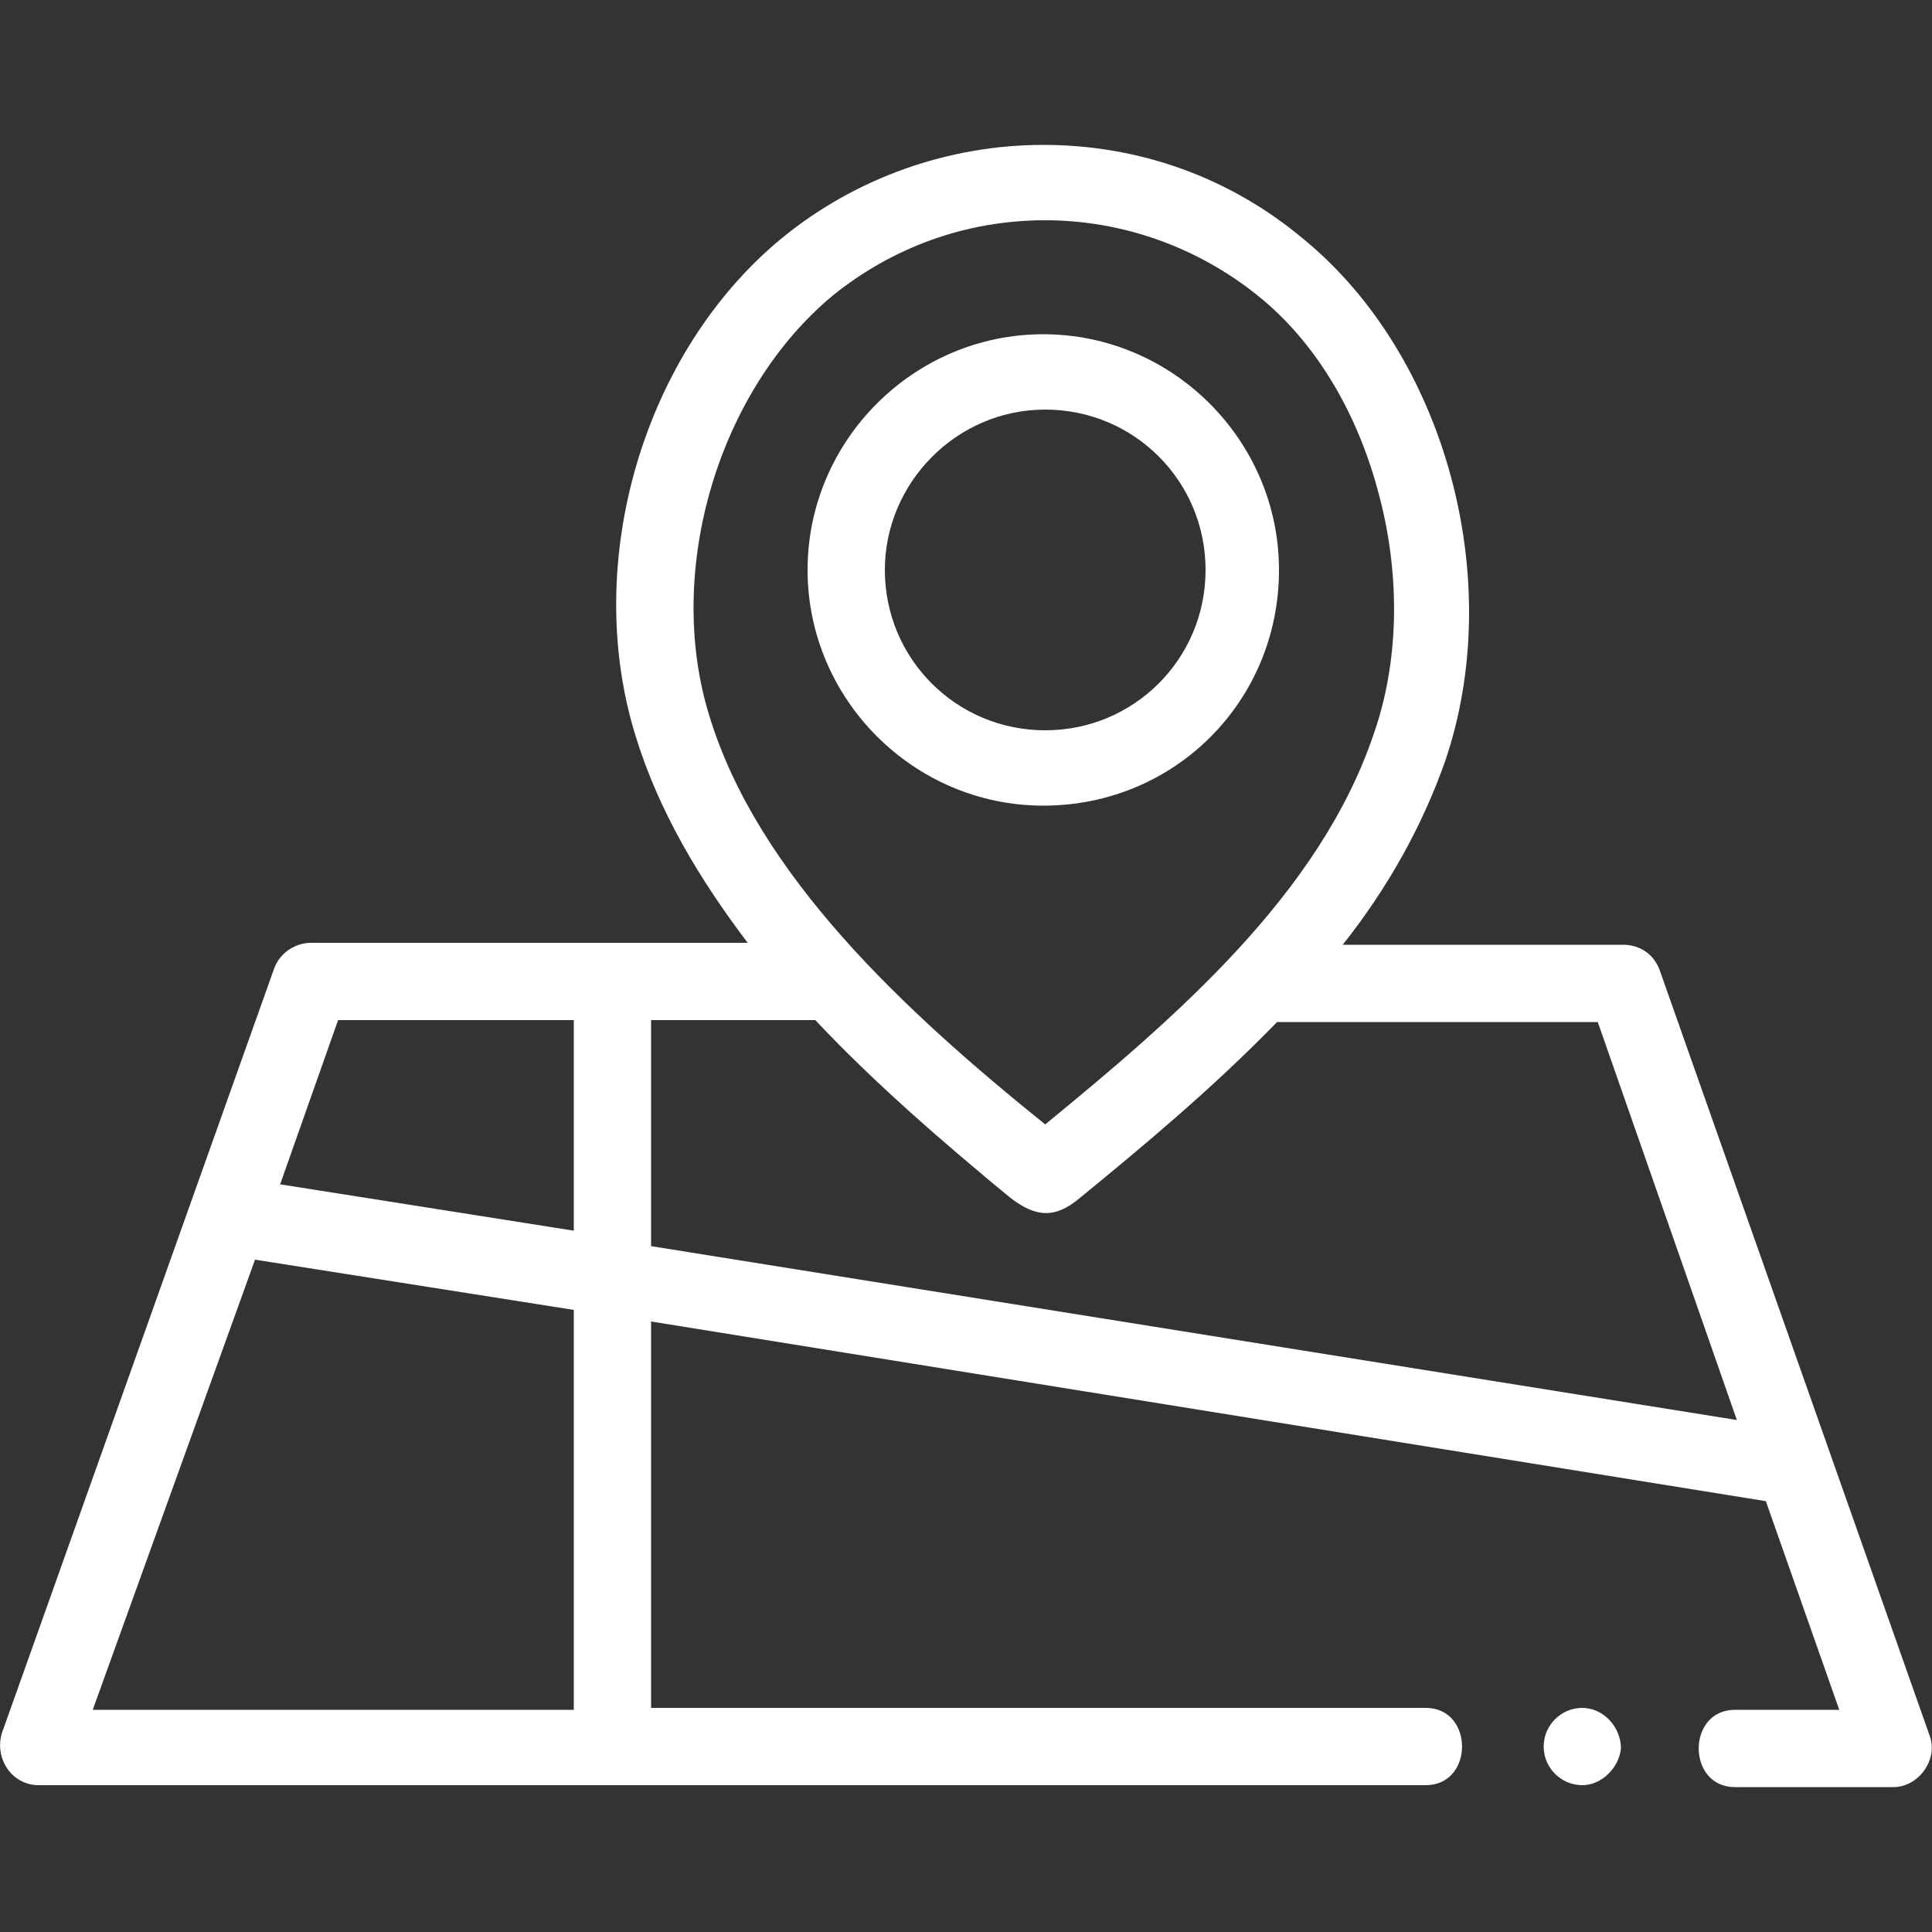
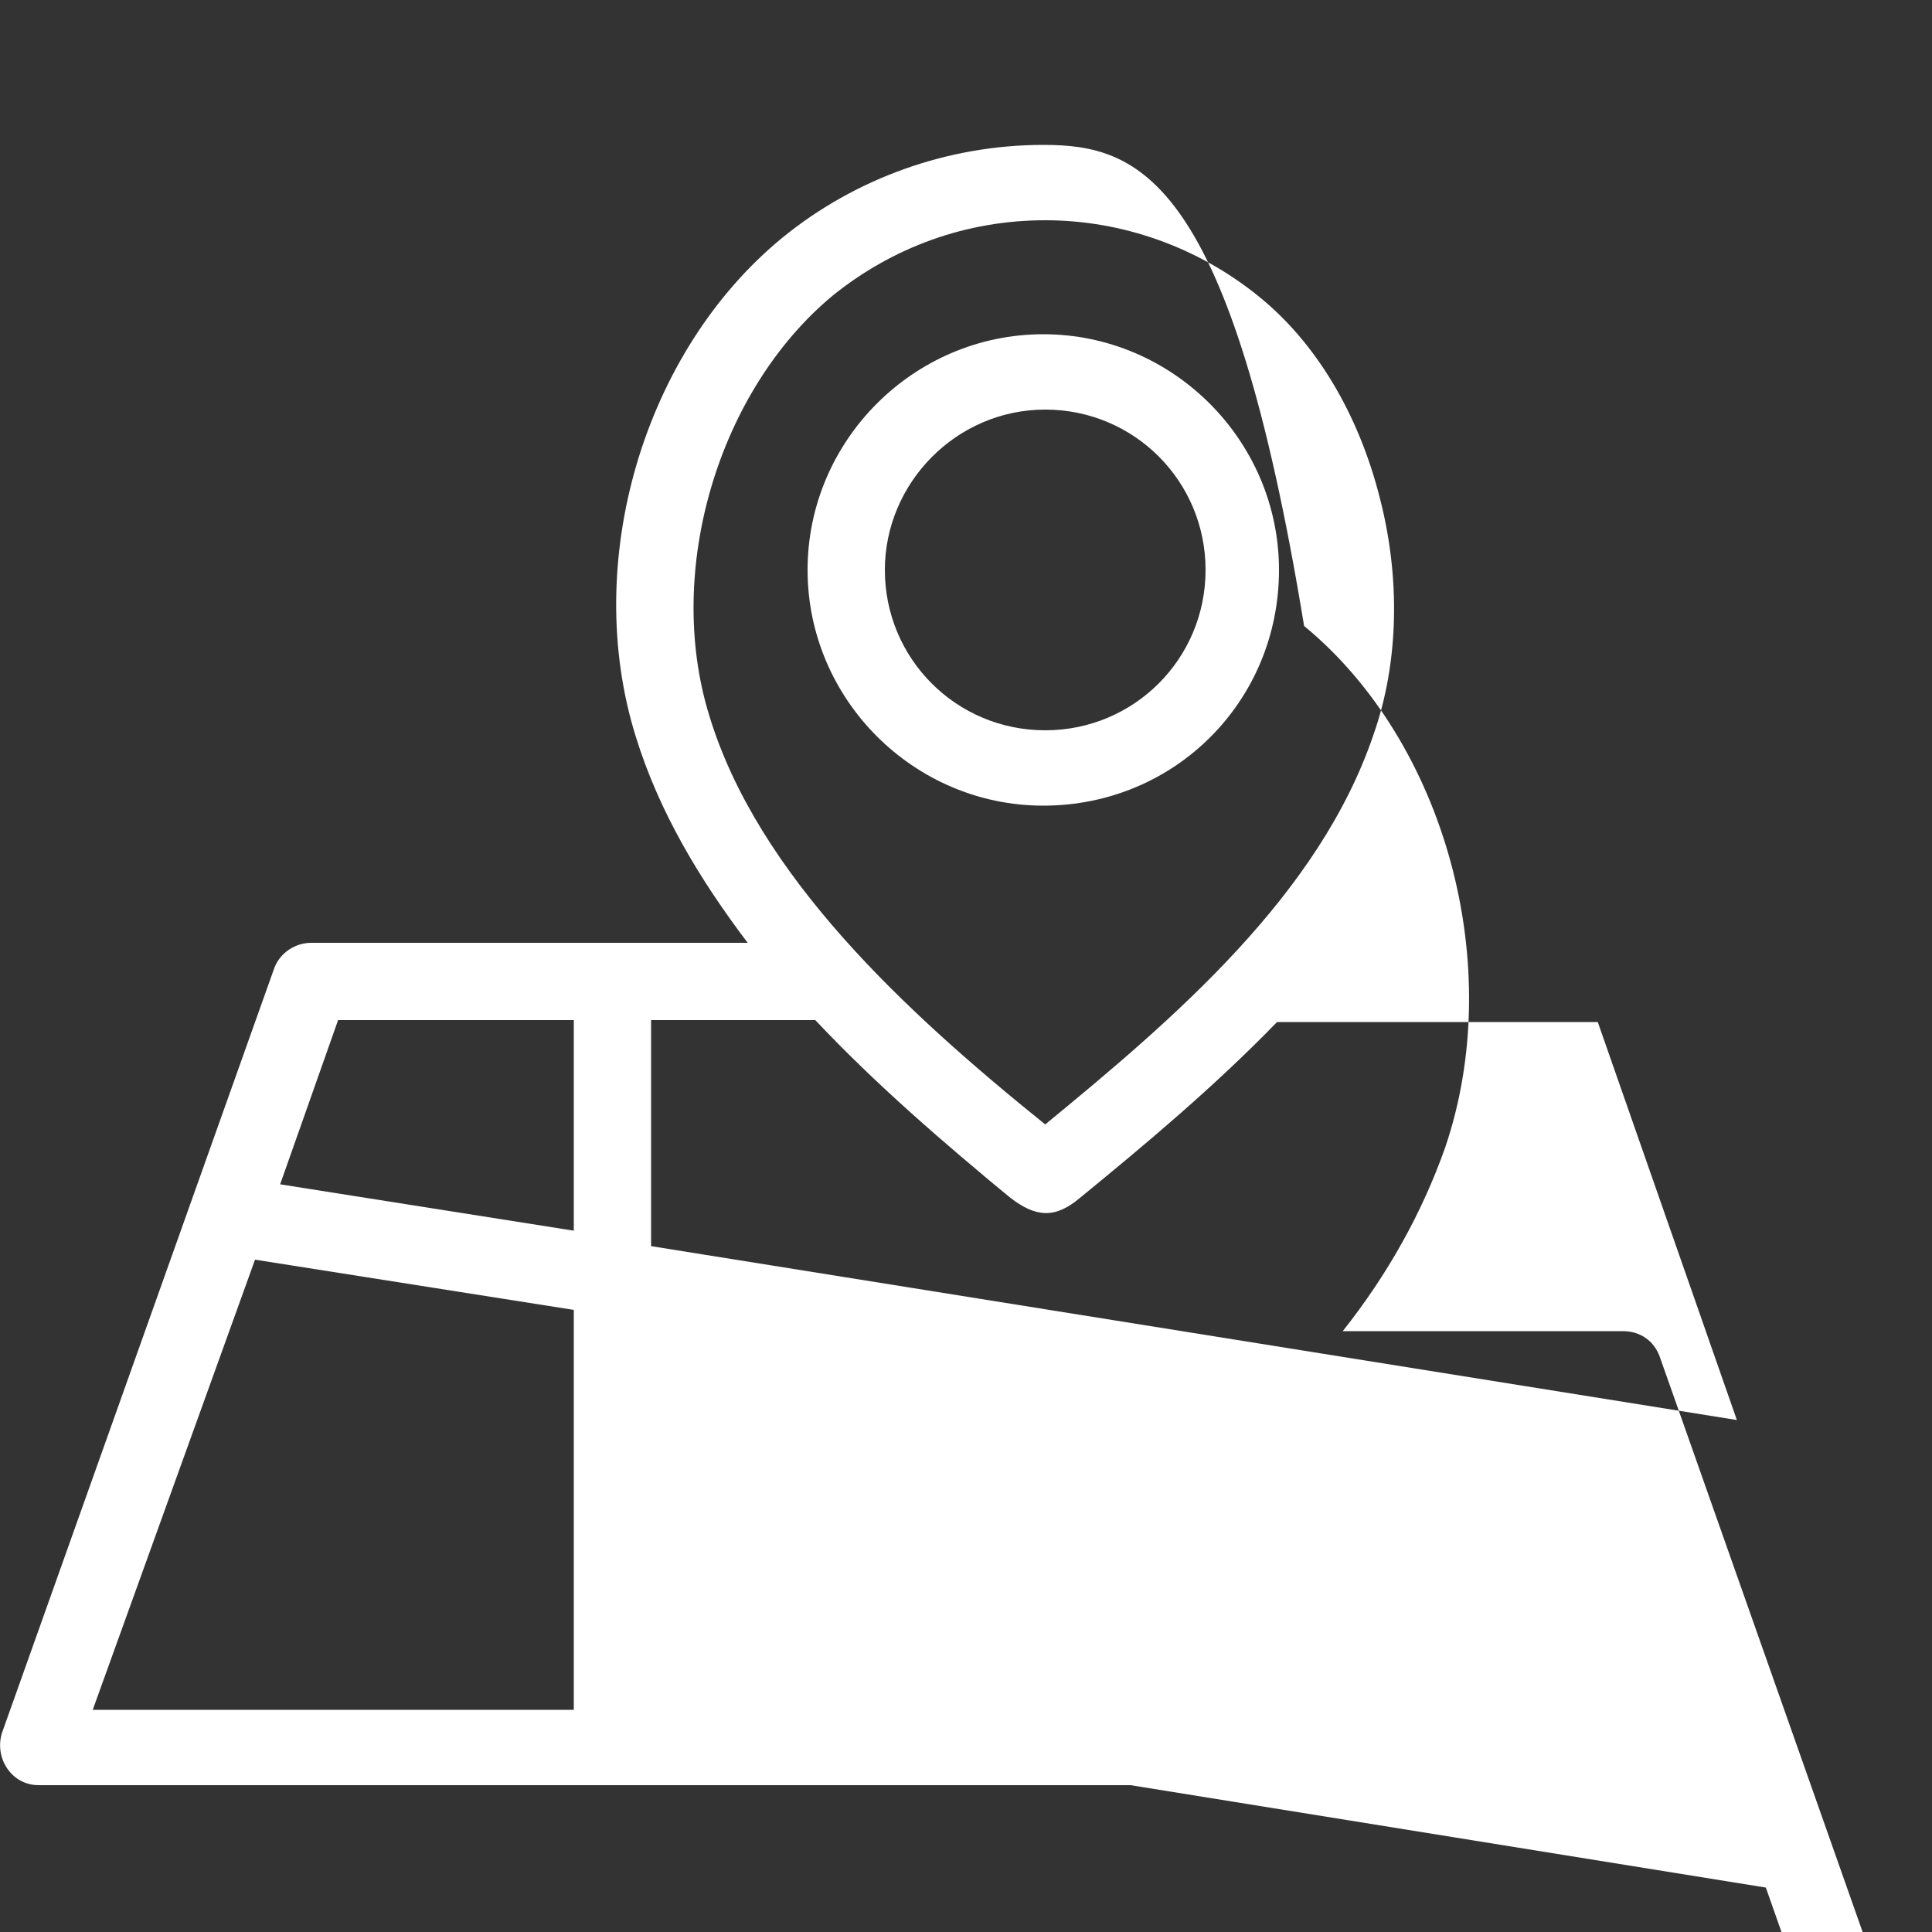
<svg xmlns="http://www.w3.org/2000/svg" viewBox="0 0 100 100" enable-background="new 0 0 100 100">
  <rect x="0" y="0" width="100" height="100" fill="#333333" stroke="none" />
  <style type="text/css">.st0{fill:#FFFFFF;}</style>
-   <path d="M73.8 92.4c2.5 0 2.5-4 0-4H33.7v-20l57.7 9.3 3.8 10.8h-5.4c-2.5 0-2.5 4 0 4H98c1.3 0 2.3-1.4 1.9-2.6l-14-39.7c-.3-.8-1-1.3-1.9-1.3H69.5c2.3-2.9 4.1-6.1 5.3-9.5 3.2-9.4 0-21-7.3-27C63.7 9.2 59 7.5 54 7.5c-4.9 0-9.7 1.7-13.5 4.8-7.2 5.9-10.4 16.8-7.6 25.8 1.2 3.9 3.3 7.4 5.8 10.7H16.1c-.8 0-1.6.5-1.9 1.3L.1 89.7c-.4 1.3.5 2.7 1.9 2.7h71.8zM43.1 15.3c3.1-2.5 6.9-3.9 11-3.9 4 0 7.9 1.4 11 3.9 3 2.4 5.2 6.1 6.3 10.4 1.1 4.2 1 8.6-.3 12.3-2.8 8.3-10.3 14.7-17 20.2-7.2-5.8-14.9-12.9-17.4-21.2-2.3-7.5.5-16.8 6.4-21.7zM52.3 62c1.3 1 2.3 1.1 3.6 0 3.3-2.7 6.9-5.7 10.2-9.1h16.6l7.2 20.6-56.2-9V52.8h8.5c3.1 3.3 6.7 6.4 10.1 9.2.5.4-3.4-2.8 0 0zm-34.8-9.2h12.2v10.9l-15.2-2.4 3-8.5zm12.2 15v20.7H4.8l8.4-23.3 16.5 2.6zm36.5-38.3c0-6.7-5.5-12.2-12.2-12.2-6.7 0-12.2 5.5-12.2 12.2 0 6.7 5.5 12.2 12.2 12.2 6.8 0 12.2-5.4 12.2-12.2zm-20.4 0c0-4.5 3.7-8.3 8.3-8.3 4.6 0 8.3 3.7 8.3 8.3 0 4.6-3.7 8.3-8.3 8.3-4.6 0-8.3-3.7-8.3-8.3zm36.1 58.9c-1.1 0-2 .9-2 2s.9 2 2 2c1 0 1.9-.9 2-1.9 0-1.1-.9-2.1-2-2.1z" class="st0" />
+   <path d="M73.8 92.4c2.5 0 2.5-4 0-4H33.7l57.7 9.3 3.8 10.8h-5.4c-2.5 0-2.5 4 0 4H98c1.3 0 2.3-1.4 1.9-2.6l-14-39.7c-.3-.8-1-1.3-1.9-1.3H69.5c2.3-2.9 4.1-6.1 5.3-9.5 3.2-9.4 0-21-7.3-27C63.7 9.2 59 7.5 54 7.5c-4.9 0-9.7 1.7-13.5 4.8-7.2 5.9-10.4 16.8-7.6 25.8 1.2 3.9 3.3 7.4 5.8 10.7H16.1c-.8 0-1.6.5-1.9 1.3L.1 89.7c-.4 1.3.5 2.7 1.9 2.7h71.8zM43.1 15.3c3.1-2.5 6.9-3.9 11-3.9 4 0 7.9 1.4 11 3.9 3 2.4 5.2 6.1 6.3 10.4 1.1 4.2 1 8.6-.3 12.3-2.8 8.3-10.3 14.7-17 20.2-7.2-5.8-14.9-12.9-17.4-21.2-2.3-7.5.5-16.8 6.4-21.7zM52.3 62c1.3 1 2.3 1.1 3.6 0 3.3-2.7 6.9-5.7 10.2-9.1h16.6l7.2 20.6-56.2-9V52.8h8.5c3.1 3.3 6.7 6.4 10.1 9.2.5.4-3.4-2.8 0 0zm-34.8-9.2h12.2v10.9l-15.2-2.4 3-8.5zm12.2 15v20.7H4.8l8.4-23.3 16.5 2.6zm36.5-38.3c0-6.7-5.5-12.2-12.2-12.2-6.7 0-12.2 5.5-12.2 12.2 0 6.7 5.5 12.2 12.2 12.2 6.8 0 12.2-5.4 12.2-12.2zm-20.4 0c0-4.5 3.7-8.3 8.3-8.3 4.6 0 8.3 3.7 8.3 8.3 0 4.6-3.7 8.3-8.3 8.3-4.6 0-8.3-3.7-8.3-8.3zm36.1 58.9c-1.1 0-2 .9-2 2s.9 2 2 2c1 0 1.9-.9 2-1.9 0-1.1-.9-2.1-2-2.1z" class="st0" />
</svg>